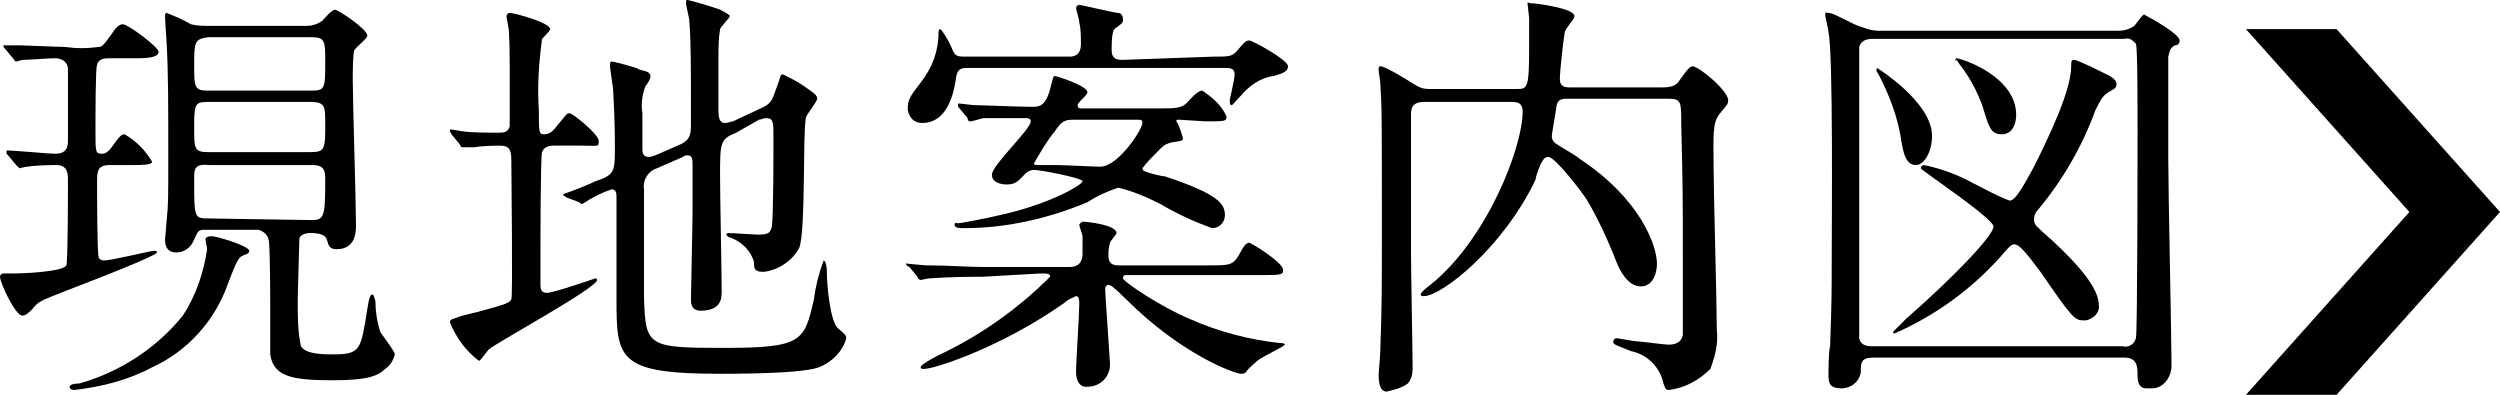
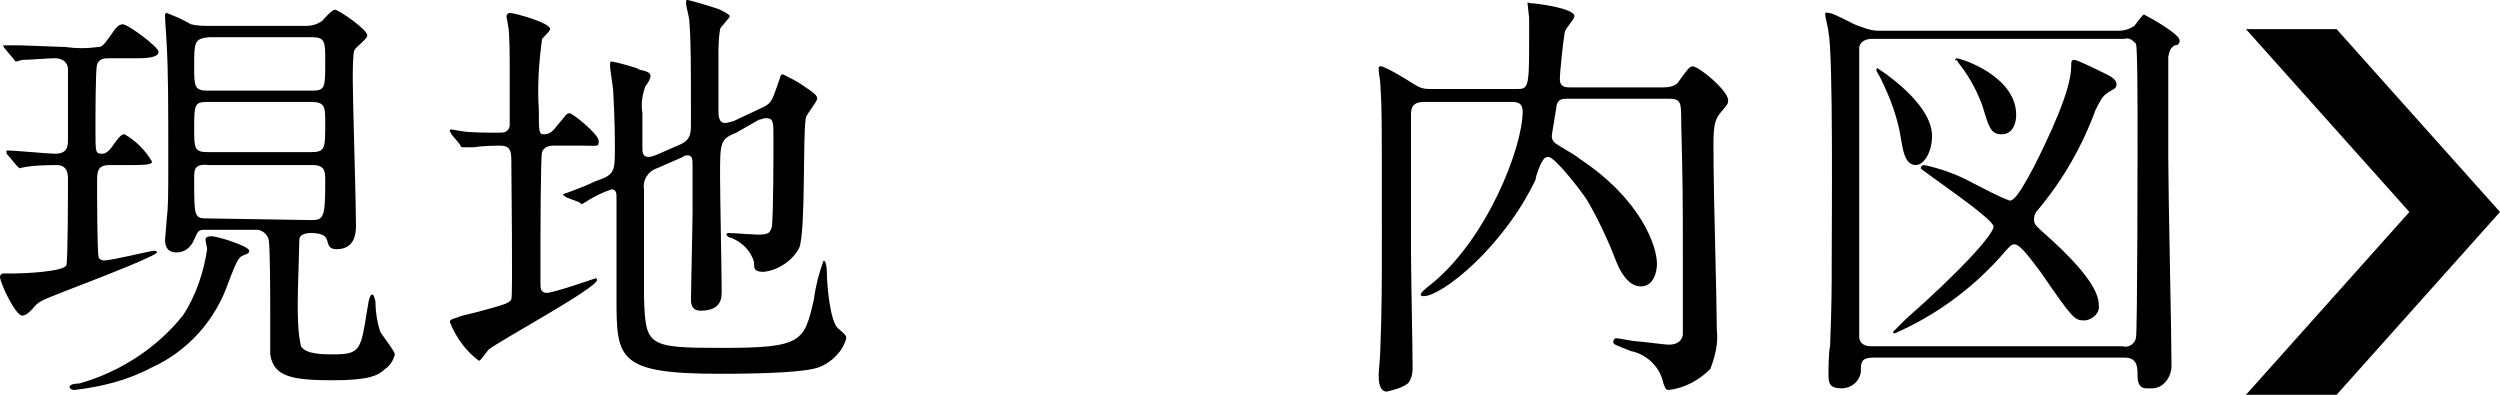
<svg xmlns="http://www.w3.org/2000/svg" version="1.1" id="レイヤー_1" x="0px" y="0px" viewBox="0 0 154.5 24.4" style="enable-background:new 0 0 154.5 24.4;" xml:space="preserve">
  <g id="レイヤー_2_00000141422619657264601160000015998057091017237162_">
    <g id="レイヤー_2-2">
      <path d="M0.5,9.6C0.4,9.5,0.4,9.5,0.4,9.4s0-0.1,0.1-0.1c0.4,0,2.5,0.2,2.9,0.2c0.8,0,0.8-0.5,0.8-0.9c0-0.7,0-3.8,0-4.3    S3.8,3.6,3.4,3.6s-1.6,0.1-2,0.1C1.3,3.7,1.1,3.8,1,3.8c-0.1,0-0.1-0.1-0.2-0.2L0.3,3C0.3,3,0.2,2.9,0.2,2.8c0,0,0,0,0.1,0    S1,2.8,1.2,2.8c0.3,0,2.4,0.1,2.8,0.1C4.7,3,5.4,3,6.1,2.9c0.2,0,0.3-0.1,0.8-0.8c0.2-0.3,0.4-0.6,0.7-0.6s2.2,1.4,2.2,1.7    S9.3,3.6,8.5,3.6H6.8C6.5,3.6,6.1,3.6,6,4C5.9,4.2,5.9,7.2,5.9,8.1c0,1.3,0,1.4,0.4,1.4c0.1,0,0.3,0,0.6-0.4    c0.5-0.7,0.6-0.8,0.8-0.8C8.4,8.7,9,9.3,9.4,10c0,0.2-0.7,0.2-1.2,0.2H6.8c-0.8,0-0.8,0.4-0.8,1.1c0,0.5,0,4.4,0.1,4.6    c0,0.1,0.2,0.2,0.3,0.2c0.5,0,2.9-0.6,3.1-0.6c0.1,0,0.2,0,0.2,0.1s-1,0.6-5.7,2.4c-1.5,0.6-1.6,0.6-2,1.1    c-0.2,0.2-0.4,0.4-0.6,0.4C1,19.6,0,17.5,0,17.1c0-0.1,0.1-0.2,0.2-0.2h0.7c0.5,0,3-0.1,3.2-0.5c0.1-0.2,0.1-4.8,0.1-5.3    c0-0.3,0-0.9-0.7-0.9c-0.1,0-1.2,0-1.8,0.1c-0.1,0-0.5,0.1-0.5,0.1S1.1,10.3,1,10.2L0.5,9.6z M15.4,15.5c0,0.2-0.2,0.2-0.4,0.3    s-0.3,0.1-0.9,1.7c-0.8,2.3-2.5,4.2-4.7,5.2c-1.5,0.8-3.1,1.2-4.8,1.4c-0.2,0-0.3-0.1-0.3-0.2s0.2-0.2,0.6-0.2    c2.5-0.7,4.8-2.2,6.4-4.2c0.8-1.2,1.3-2.7,1.5-4.1c0-0.1-0.1-0.5-0.1-0.6c0-0.2,0.3-0.2,0.4-0.2C13.4,14.6,15.4,15.2,15.4,15.5z     M18.9,1.6c0.4,0,0.7-0.1,1-0.3c0.1-0.1,0.6-0.7,0.8-0.7s2,1.2,2,1.6c0,0.2-0.7,0.7-0.8,0.9s-0.1,1.5-0.1,1.8c0,1.3,0.2,7.6,0.2,9    c0,0.4,0,1.5-1.2,1.5c-0.5,0-0.5-0.3-0.6-0.6s-0.5-0.4-1-0.4c-0.3,0-0.7,0.1-0.7,0.4s-0.1,3.2-0.1,3.8c0,1,0,1.9,0.2,2.8    c0.3,0.5,1.4,0.5,2,0.5c1.7,0,1.7-0.3,2.1-2.8c0.1-0.7,0.2-0.9,0.3-0.9s0.1,0.1,0.2,0.4c0,0.6,0.1,1.3,0.3,1.9    c0.1,0.2,0.9,1.2,0.9,1.4c-0.1,0.4-0.3,0.7-0.6,0.9c-0.4,0.4-1,0.7-3.2,0.7c-2.5,0-3.7-0.2-3.9-1.6c0-0.4,0-2.2,0-2.7    c0-0.7,0-4-0.1-4.4s-0.5-0.6-0.7-0.6h-3.3c-0.4,0-0.4,0.2-0.6,0.6c-0.2,0.5-0.6,0.8-1.1,0.8c-0.3,0-0.7-0.1-0.7-0.8    c0,0,0.1-1.1,0.1-1.2c0.1-0.9,0.1-1.4,0.1-3.8c0-3.3,0-5.3-0.1-7.1c0-0.2-0.1-1.4-0.1-1.7c0-0.1,0-0.2,0.1-0.2    c0.5,0.2,1,0.4,1.5,0.7c0.4,0.1,0.8,0.1,1.2,0.1L18.9,1.6z M19.3,5.6c0.8,0,0.8-0.2,0.8-1.8c0-1.2,0-1.5-0.8-1.5h-6.4    C12,2.4,12,2.6,12,4.1c0,1.2,0,1.5,0.8,1.5H19.3z M12.8,6.3C12,6.3,12,6.5,12,8c0,1.1,0,1.4,0.8,1.4h6.4c0.9,0,0.9-0.2,0.9-1.8    c0-1,0-1.3-0.9-1.3L12.8,6.3z M19.2,13.6c0.8,0,0.9-0.1,0.9-2.4c0-0.6,0-1-0.8-1h-6.4C12,10.1,12,10.5,12,11c0,2.5,0,2.5,0.9,2.5    L19.2,13.6z" />
      <path d="M34.2,9c-0.3,0-0.6,0.1-0.7,0.4c-0.1,0.2-0.1,5.9-0.1,6.4c0,0.2,0,1.4,0,1.7s0,0.6,0.4,0.6s3-0.9,3-0.9s0.1,0,0.1,0.1    c0,0.5-6.1,3.8-6.7,4.3c-0.1,0.1-0.5,0.7-0.6,0.7c-0.8-0.6-1.4-1.4-1.8-2.4c0-0.2,0.3-0.2,0.5-0.3s1.2-0.3,1.5-0.4    c1.5-0.4,1.7-0.5,1.8-0.7s0-7.5,0-8.6c0-0.6-0.1-0.9-0.7-0.9c-0.1,0-1,0-1.6,0.1h-0.7c-0.1,0-0.1,0-0.2-0.2l-0.5-0.6    c0-0.1-0.1-0.1-0.1-0.2s0-0.1,0.1-0.1l0.6,0.1c0.5,0.1,1.7,0.1,2.3,0.1c0.3,0,0.6,0,0.7-0.4c0-0.1,0-3.2,0-3.7    c0-0.3,0-2.2-0.1-2.5c0-0.1-0.1-0.5-0.1-0.6c0-0.1,0.1-0.2,0.2-0.2c0,0,0,0,0,0c0.3,0,2.5,0.6,2.5,1c0,0.1-0.4,0.5-0.5,0.6    c-0.2,1.5-0.3,2.9-0.2,4.4c0,1.3,0,1.5,0.3,1.5s0.5-0.1,0.8-0.5C35,7.1,35,7,35.2,7S37,8.3,37,8.7S37,9,36,9H34.2z M45.5,8.2    c-1,0.4-1,0.6-1,2.7c0,1.1,0.1,6.1,0.1,7.1c0,0.4,0,1.2-1.3,1.2c-0.6,0-0.6-0.5-0.6-0.7c0-0.4,0.1-4.6,0.1-5.5c0-1.1,0-2,0-2.8    c0-0.3,0-0.6-0.3-0.6c-0.1,0-0.2,0-0.3,0.1l-1.6,0.7c-0.6,0.2-0.9,0.8-0.8,1.3c0,5.9,0,6,0,6.7c0.1,3,0.2,3.1,4.9,3.1    c4.9,0,5-0.4,5.6-3c0.1-0.8,0.3-1.6,0.6-2.4c0.1,0,0.2,0.3,0.2,0.7c0,0.8,0.2,3.1,0.7,3.5s0.5,0.5,0.5,0.6    c-0.2,0.8-0.9,1.5-1.7,1.8c-0.8,0.3-3.3,0.4-6.1,0.4c-6.3,0-6.4-0.9-6.4-4.6c0-1,0-5.4,0-6.3c0-0.2,0-0.5-0.3-0.5    c-0.6,0.2-1.2,0.5-1.8,0.9c-0.1,0-0.1,0-0.2-0.1L35,12.2c-0.1-0.1-0.2-0.1-0.2-0.2c0.6-0.2,1.6-0.6,2-0.8C38,10.8,38,10.6,38,9.1    c0-0.4,0-1.6-0.1-3.4c0-0.3-0.2-1.4-0.2-1.6s0-0.3,0.1-0.3s1.7,0.4,1.7,0.5c0.5,0.1,0.7,0.2,0.7,0.4S40,5.2,39.9,5.3    c-0.2,0.5-0.3,1.1-0.2,1.7c0,0.3,0,1.8,0,2.1s0,0.6,0.4,0.6c0.2,0,0.3-0.1,0.4-0.1l1.6-0.7c0.6-0.3,0.6-0.7,0.6-1.3    c0-3.8,0-5-0.1-6.3c0-0.2-0.2-0.9-0.2-1.1s0-0.2,0.1-0.2s1.8,0.5,2,0.6s0.6,0.3,0.6,0.4s-0.6,0.7-0.6,0.8    c-0.1,0.6-0.1,1.2-0.1,1.8v3.2c0,0.3,0,0.8,0.4,0.8c0.2,0,0.4-0.1,0.5-0.1L47,6.7c0.7-0.3,0.7-0.5,1-1.3s0.2-0.8,0.4-0.8    c0.4,0.2,0.8,0.4,1.1,0.6c0.9,0.6,1,0.7,1,0.9s-0.7,1-0.7,1.2c-0.2,1.1,0,6.9-0.4,8c-0.4,0.8-1.3,1.4-2.2,1.5    c-0.6,0-0.6-0.2-0.6-0.6c-0.2-0.7-0.7-1.2-1.4-1.5c-0.1,0-0.3-0.1-0.3-0.2s0.1-0.1,0.1-0.1c0.3,0,1.6,0.1,1.8,0.1    c0.7,0,0.8-0.1,0.9-0.5c0.1-0.6,0.1-4.8,0.1-5.5c0-1,0-1.2-0.5-1.2c-0.1,0-0.3,0.1-0.4,0.1L45.5,8.2z" />
-       <path d="M60.8,17.1c-2.3,0-3.1,0.1-3.3,0.1s-0.5,0.1-0.6,0.1s-0.2-0.1-0.2-0.2l-0.5-0.6C56,16.4,56,16.4,56,16.3s0,0,0.1,0    s1,0.1,1.2,0.1c1.3,0,2.4,0.1,3.6,0.1h5.2c0.7,0,0.8-0.5,0.8-0.8s0-0.8,0-1.1c0-0.1-0.2-0.6-0.2-0.7s0.2-0.2,0.2-0.2    c0.3,0,2.1,0.2,2.1,0.7c0,0.1-0.4,0.5-0.4,0.6c-0.1,0.3-0.1,0.6-0.1,0.8c0,0.6,0.4,0.6,0.7,0.6h5.5c1.3,0,1.5,0,1.9-0.7    c0.2-0.4,0.4-0.7,0.6-0.7c0.1,0,2.1,1.2,2.1,1.7c0,0.3-0.2,0.3-1.4,0.3h-8.2c-0.2,0-0.3,0-0.3,0.2s2.4,1.8,4.1,2.5    c1.8,0.8,3.7,1.3,5.6,1.5c0.1,0,0.3,0,0.3,0.1s-1.5,0.8-1.7,1c-0.2,0.2-0.5,0.4-0.7,0.7c-0.1,0.1-0.2,0.1-0.3,0.1    c-0.4,0-3.7-1.2-7.1-4.6c-0.8-0.8-1-0.9-1.1-0.9s-0.2,0.1-0.2,0.3s0.3,4.5,0.3,4.6c0,0.8-0.6,1.4-1.4,1.4c0,0,0,0-0.1,0    c-0.4,0-0.6-0.4-0.6-0.9c0-0.7,0.2-3.6,0.2-4.2c0-0.2,0-0.5-0.2-0.5c-0.2,0.1-0.5,0.2-0.7,0.4c-3.8,2.7-8,4.1-8.7,4.1    c-0.1,0-0.2,0-0.2-0.1s0.1-0.2,1-0.7c2.6-1.2,5-2.9,7-4.9c0-0.2-0.2-0.2-0.6-0.2L60.8,17.1z M75,3.5c0.9,0,1.1,0,1.4-0.3    c0.5-0.6,0.6-0.7,0.8-0.7s2.4,1.2,2.4,1.6s-0.6,0.5-0.9,0.6c-0.8,0.1-1.5,0.6-2,1.2c-0.4,0.4-0.5,0.6-0.6,0.6S76,6.3,76,6.2    s0.3-1.3,0.3-1.6c0-0.4-0.3-0.4-0.6-0.4H59.8c-0.3,0-0.6,0-0.7,0.5c-0.2,1.6-0.8,2.9-2.1,2.9c-0.5,0-0.8-0.3-0.9-0.8    c0,0,0-0.1,0-0.1c0-0.5,0.1-0.7,0.8-1.6c0.7-0.9,1.1-1.9,1.1-3.1c0,0,0-0.2,0.1-0.2s0.5,0.7,0.6,0.9C59,3.4,59,3.5,59.6,3.5h6.5    c0.7,0,0.7-0.6,0.7-0.8c0-0.4,0-0.9-0.1-1.3c0-0.2-0.2-0.8-0.2-0.9c0-0.1,0.1-0.2,0.2-0.2l0,0c0.1,0,2.2,0.5,2.4,0.5    c0.2,0,0.3,0.2,0.3,0.4c0,0.2,0,0.2-0.4,0.5c-0.2,0.1-0.3,0.3-0.3,1.4c0,0.6,0.4,0.6,0.7,0.6L75,3.5z M72.9,7.4    c-0.2,0-0.2,0-0.2,0.1c0.2,0.3,0.3,0.7,0.4,1c0,0.2,0,0.2-0.7,0.3c-0.3,0.1-0.4,0.1-0.7,0.4c-0.4,0.4-0.8,0.8-1.1,1.2    c0,0.1,0.1,0.2,0.2,0.2c0.2,0.1,1,0.3,1.2,0.3c3.3,1.1,3.7,1.7,3.7,2.4c0,0.4-0.3,0.8-0.8,0.8c0,0,0,0,0,0    c-1.1-0.4-2.2-0.9-3.2-1.5c-0.8-0.4-1.7-0.8-2.6-1c-0.6,0.2-1.3,0.5-1.9,0.9c-2.4,1-5,1.6-7.6,1.6c-0.3,0-0.6,0-0.6-0.2    s0.1-0.1,0.2-0.1s1.3-0.2,3-0.6c2.9-0.7,4.7-1.8,4.7-2s-2.6-0.7-3-0.7c-0.2,0-0.4,0.1-0.5,0.2c-0.5,0.5-0.6,0.7-1.2,0.7    c-0.3,0-0.9-0.1-0.9-0.6c0-0.6,2.4-2.8,2.4-3.3c0-0.2-0.2-0.2-0.3-0.2c-1.5,0-2.5,0-2.6,0S60.1,7.5,60,7.5s-0.2,0-0.2-0.2    l-0.5-0.6c-0.1-0.1-0.1-0.1-0.1-0.2s0-0.1,0.1-0.1s0.8,0.1,1,0.1c0.4,0,2.6,0.1,3.5,0.1c0.4,0,0.8,0,1.1-1.1    c0.2-0.8,0.2-0.8,0.3-0.8s2,0.6,2,1c0,0.2-0.6,0.6-0.6,0.8s0.1,0.2,0.3,0.2h4.7c0.9,0,1.4,0,1.7-0.3s0.7-0.8,1-0.8    c0.6,0.4,1.2,0.9,1.5,1.6c0,0.3-0.1,0.3-1.3,0.3L72.9,7.4z M66.3,7.4c-0.5,0-0.7,0.1-1.1,0.7c-0.5,0.6-0.9,1.3-1.3,2    c0,0.1,0.1,0.1,0.3,0.1h1.1c0.4,0,2.3,0.1,2.7,0.1c1.1,0,2.6-2.3,2.6-2.7c0-0.2-0.1-0.2-0.3-0.2L66.3,7.4z" />
      <path d="M96.9,6.1c-0.3,0-0.6,0-0.7,0.4c0,0.1-0.3,1.8-0.3,1.9c0,0.2,0.1,0.4,0.3,0.5c0.1,0.1,1.2,0.7,1.4,0.9    c3.8,2.5,4.8,5.4,4.8,6.5c0,0.5-0.2,1.4-1,1.4s-1.3-1-1.5-1.5c-0.5-1.3-1.1-2.6-1.8-3.8c-0.3-0.5-2-2.7-2.4-2.7    c-0.2,0-0.3,0.1-0.4,0.3c-0.1,0.1-0.4,0.9-0.4,1.1c-2,4.2-5.8,7.2-6.9,7.2c-0.1,0-0.2,0-0.2-0.1s0.2-0.3,0.6-0.6    c3.5-2.8,5.7-8.5,5.7-10.7c0-0.6-0.4-0.6-0.7-0.6H88c-0.8,0-0.8,0.5-0.8,0.8v8.6c0,1,0.1,6,0.1,7.1c0,0.3-0.1,0.7-0.3,0.9    c-0.4,0.3-0.9,0.4-1.3,0.5c-0.5,0-0.5-0.8-0.5-1s0.1-1.2,0.1-1.5c0.1-2.5,0.1-4.3,0.1-7.1c0-7.8,0-7.8-0.1-9.5    c0-0.1-0.1-0.6-0.1-0.8s0-0.2,0.2-0.2c0.5,0.2,1,0.5,1.5,0.8c0.8,0.5,0.9,0.6,1.5,0.6h5.3c0.7,0,0.8,0,0.8-2.6c0-0.8,0-1.4,0-1.8    c0-0.1-0.1-0.8-0.1-0.9s0.1,0,0.2,0c0.3,0,2.7,0.3,2.7,0.8c0,0.2-0.6,0.8-0.6,1c-0.1,0.6-0.3,2.4-0.3,2.9s0.4,0.5,0.6,0.5h5.8    c0.6,0,0.8-0.2,0.9-0.3c0.5-0.7,0.7-1,0.9-1c0.4,0,2.2,1.5,2.2,2.1c0,0.2,0,0.2-0.5,0.8s-0.4,1.4-0.4,3.3c0,1.5,0.2,8.5,0.2,10.1    c0.1,0.8-0.1,1.6-0.4,2.4c-0.7,0.7-1.6,1.2-2.6,1.3c-0.2,0-0.2-0.2-0.3-0.4c-0.2-1-1-1.8-2-2c-1-0.4-1.1-0.4-1.1-0.6    c0-0.1,0.1-0.2,0.2-0.2c0.1,0,1.1,0.2,1.3,0.2s1.7,0.2,1.9,0.2c0.4,0,0.8-0.1,0.9-0.6c0-0.1,0-4,0-4.6c0-4,0-4.4-0.1-8.5    c0-1.3,0-1.5-0.8-1.5L96.9,6.1z" />
      <path d="M115.8,22.1c-0.8,0-0.8,0.3-0.8,0.9c-0.1,0.6-0.6,1-1.2,1c-0.7,0-0.8-0.3-0.8-0.8c0-0.2,0-1.5,0.1-1.8    c0.1-2.6,0.1-3.7,0.1-5.2c0-2.1,0.1-12.9-0.2-14.2c0-0.2-0.2-0.9-0.2-1.1s0.1-0.1,0.2-0.1c0.2,0,0.4,0.1,1.6,0.7    c0.5,0.2,1,0.4,1.5,0.4h14.8c0.4,0,0.7-0.1,1-0.3c0.1-0.1,0.5-0.7,0.6-0.7c0.4,0.2,2.2,1.2,2.2,1.6c0,0.2-0.1,0.3-0.3,0.3    c-0.3,0.2-0.3,0.3-0.4,0.7c0,1,0,4.2,0,6.3s0.2,11,0.2,12.8c0,0.7-0.5,1.4-1.2,1.4c-0.1,0-0.2,0-0.3,0c-0.2,0-0.6,0-0.6-0.8    c0-0.5,0-1.1-0.8-1.1L115.8,22.1z M131.2,21.4c0.3,0.1,0.7-0.1,0.8-0.5c0.1-0.2,0.1-12.2,0.1-13c0-1.4,0-5-0.1-5.2    c-0.2-0.2-0.4-0.4-0.7-0.3h-15.6c-0.3,0-0.7,0.1-0.8,0.5c0,0.2,0,12.4,0,13.1c0,1.4,0,4.6,0,4.9c0.1,0.5,0.6,0.5,0.8,0.5    L131.2,21.4z M116,4.2c0,0,3.4,2.1,3.4,4.2c0,1-0.5,1.8-1,1.8c-0.7,0-0.8-1-0.9-1.5c-0.2-1.4-0.7-2.7-1.3-3.9    C116,4.4,115.9,4.4,116,4.2C115.9,4.2,115.9,4.2,116,4.2z M118.9,10.2c1,0.2,2.1,0.6,3,1.1c0.8,0.4,1.5,0.8,2.3,1.1    c0.4,0,1-1.2,1.5-2.1c0.9-1.8,2.3-4.7,2.3-6.2c0-0.3,0-0.4,0.2-0.4s1.8,0.8,2,0.9s0.6,0.3,0.6,0.6s-0.2,0.3-0.5,0.5    s-0.4,0.3-0.8,1.1c-0.8,2.2-2,4.3-3.5,6.1c-0.2,0.2-0.3,0.4-0.3,0.7c0,0.3,0.3,0.5,0.5,0.7c1.6,1.4,3.5,3.3,3.5,4.5    c0.1,0.5-0.3,0.9-0.8,1c0,0-0.1,0-0.1,0c-0.6,0-0.7-0.1-2.7-3c-0.4-0.5-1.2-1.7-1.6-1.7c-0.2,0-0.3,0.1-0.9,0.8    c-1.8,2-4,3.6-6.5,4.7c-0.1,0-0.1,0-0.1-0.1c0,0,0,0,0,0c0.3-0.3,0.5-0.5,0.8-0.8c3.3-2.9,5.4-5.2,5.4-5.7s-4.5-3.5-4.5-3.6    S118.8,10.2,118.9,10.2L118.9,10.2z M120.9,3.6C120.9,3.6,120.9,3.6,120.9,3.6c0.3,0,3.7,1.1,3.7,3.5c0,0.5-0.2,1.2-0.9,1.2    s-0.8-0.5-1.2-1.8c-0.3-0.8-0.7-1.6-1.3-2.4c-0.1-0.1-0.2-0.3-0.3-0.4C120.8,3.8,120.8,3.7,120.9,3.6L120.9,3.6z" />
-       <path d="M138.8,24.4l10.1-11.3L138.8,1.8h5.6l10.1,11.3l-10.1,11.3H138.8z" />
+       <path d="M138.8,24.4l10.1-11.3L138.8,1.8h5.6l10.1,11.3l-10.1,11.3H138.8" />
    </g>
  </g>
</svg>